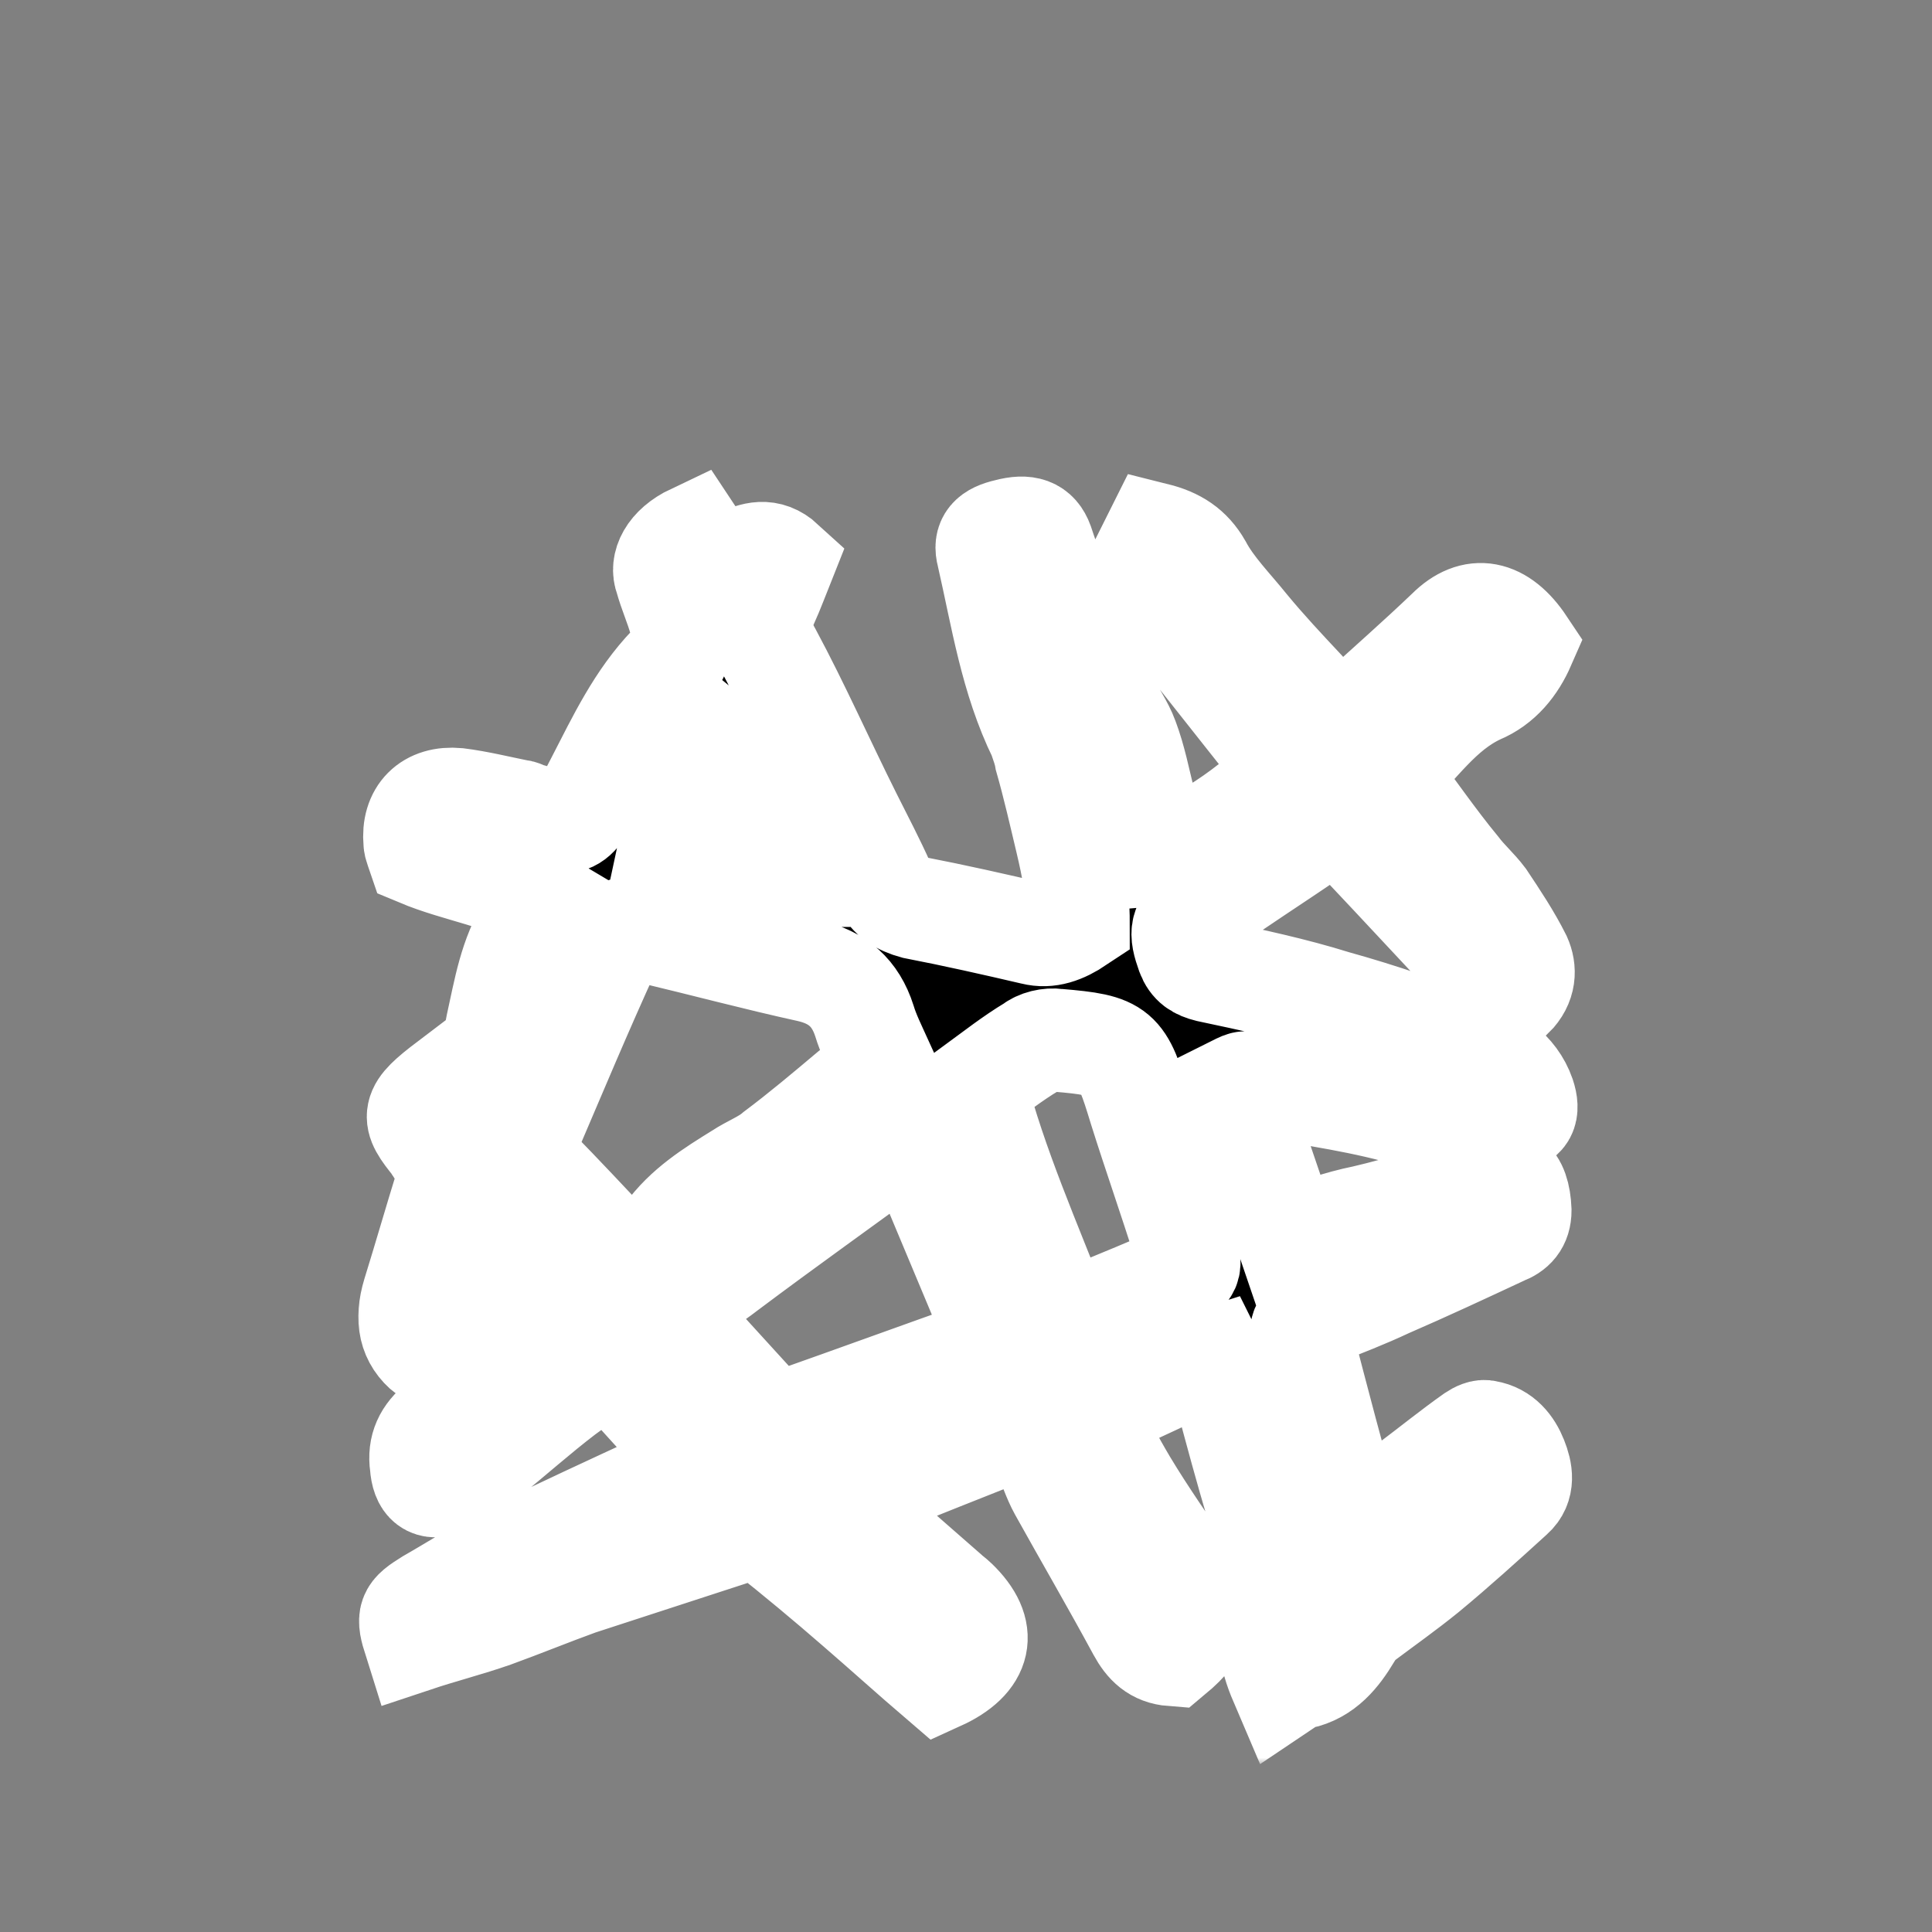
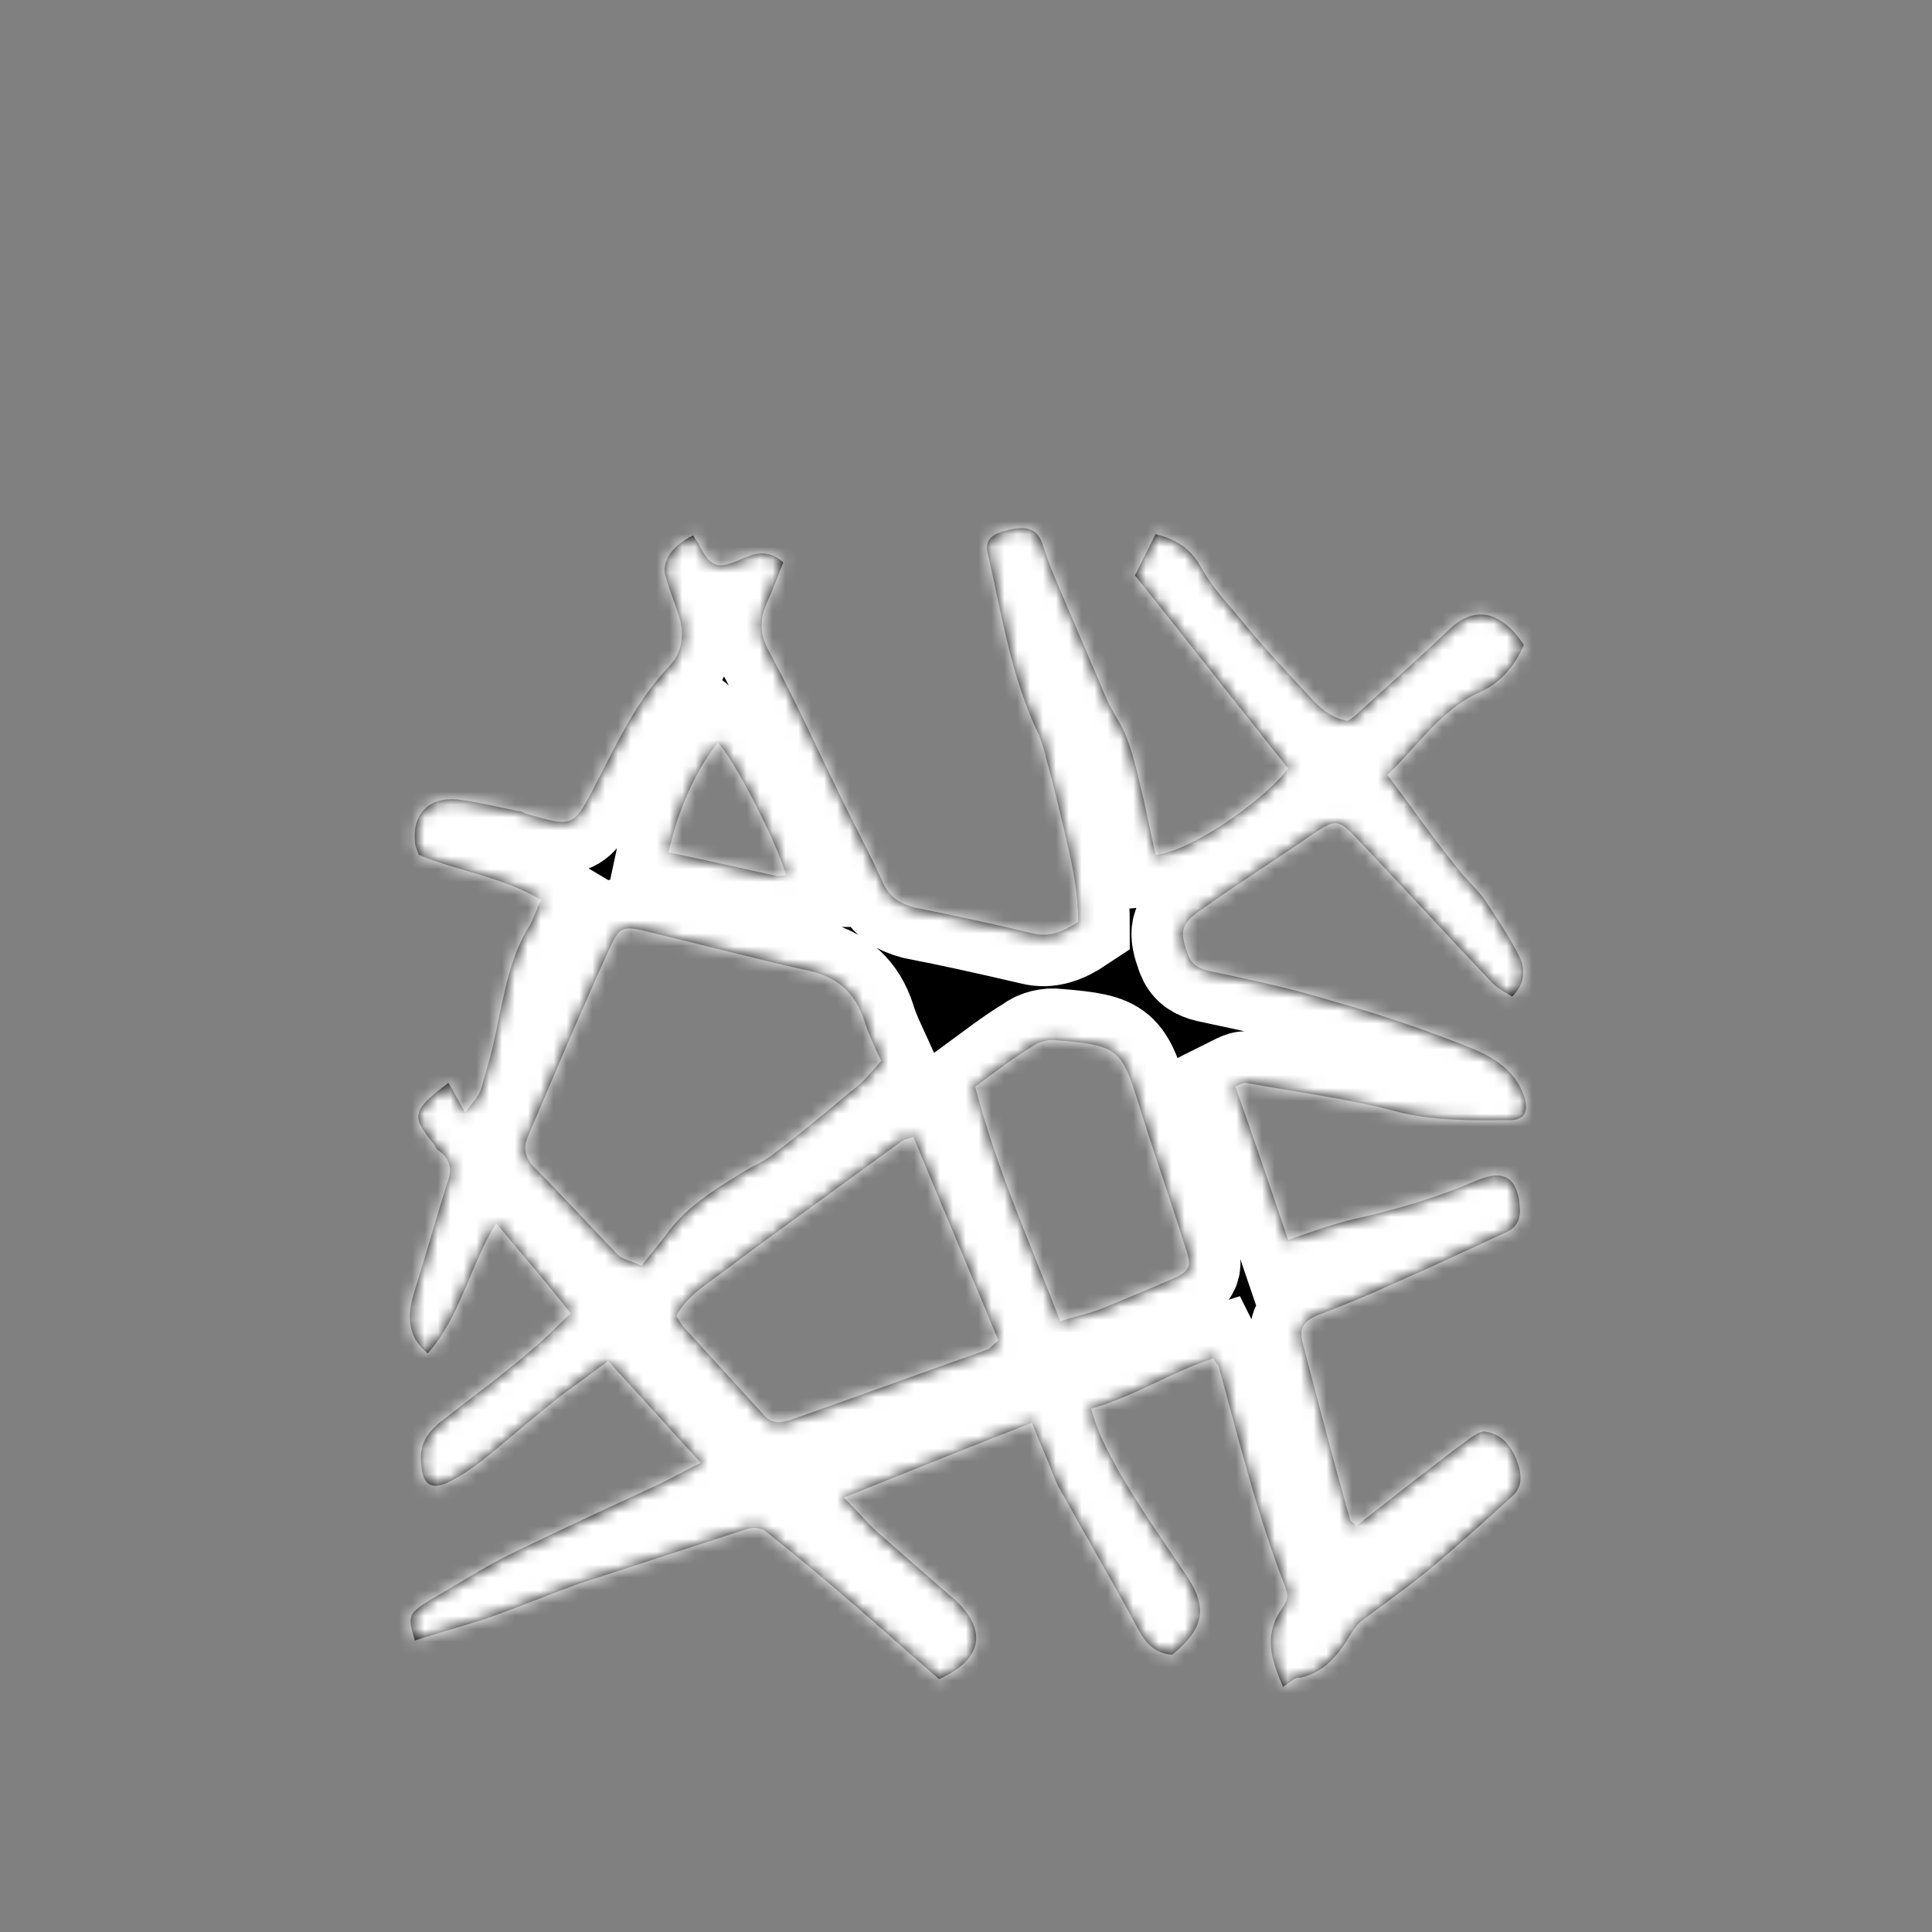
<svg xmlns="http://www.w3.org/2000/svg" width="150" height="150" viewBox="0 0 150 150" fill="none">
  <rect x="0" y="0" width="150" height="150" fill="#808080" stroke="none" />
  <mask id="path-1-outside-1_181_111" maskUnits="userSpaceOnUse" x="27.481" y="35.969" width="96" height="101" fill="black">
-     <rect fill="white" x="27.481" y="35.969" width="96" height="101" />
    <path d="M53.814 41.569C54.014 41.869 54.114 42.069 54.214 42.169C55.114 43.969 55.614 44.269 57.414 43.469C58.514 42.969 59.614 42.569 60.814 43.669C60.414 44.669 60.014 45.769 59.514 46.869C58.914 48.269 59.014 49.369 59.814 50.769C62.014 54.869 63.914 59.169 66.014 63.369C66.914 65.169 67.814 66.869 68.614 68.669C69.114 69.669 69.914 70.169 71.014 70.469C74.114 71.069 77.214 71.769 80.214 72.469C81.414 72.769 82.514 72.369 83.714 71.569C83.714 69.469 83.314 67.369 82.814 65.269C82.314 63.169 81.814 60.969 81.214 58.869C81.114 58.269 80.914 57.769 80.714 57.169C78.514 52.669 77.814 47.869 76.714 43.069C76.414 41.969 76.914 41.469 78.214 41.169C79.714 40.769 80.514 41.069 80.914 42.169C81.214 43.069 81.514 43.969 81.914 44.869C83.214 47.969 84.614 51.169 85.914 54.269C86.414 55.369 87.114 56.269 87.514 57.369C88.114 58.969 88.414 60.569 88.814 62.169C89.114 63.569 89.414 64.969 89.714 66.369C92.214 66.169 97.814 62.469 100.014 59.669C96.114 54.769 92.114 49.669 88.114 44.669C88.714 43.469 89.214 42.469 89.714 41.469C91.314 41.869 92.414 42.569 93.214 43.969C94.114 45.669 95.614 47.169 96.814 48.669C98.214 50.369 99.714 51.969 101.214 53.569C102.114 54.569 103.014 55.669 104.614 55.969C104.814 55.869 105.114 55.669 105.314 55.469C107.714 53.269 110.114 51.169 112.414 48.969C114.414 46.969 116.514 47.369 118.314 50.069C117.614 51.669 116.514 53.069 114.814 53.769C111.814 55.169 110.114 57.869 107.714 60.169C109.614 62.669 111.314 65.169 113.214 67.469C113.814 68.269 114.614 68.969 115.214 69.769C116.214 71.269 117.214 72.769 118.014 74.369C118.414 75.269 118.414 76.369 117.414 77.369C116.914 77.069 116.314 76.769 115.914 76.369C112.414 72.669 108.914 68.869 105.414 65.169C103.914 63.569 103.714 63.569 101.914 64.769C99.014 66.769 96.014 68.669 93.214 70.669C91.614 71.769 91.614 72.369 92.214 74.069C92.514 74.869 93.014 75.169 93.814 75.369C97.114 76.069 100.414 76.769 103.614 77.769C107.214 78.769 110.714 79.969 114.214 81.369C115.914 82.069 117.614 83.069 118.314 85.069C118.714 86.269 118.414 86.969 117.214 86.969C114.214 86.969 111.314 87.069 108.314 86.269C104.514 85.269 100.514 84.769 96.714 84.069C96.514 84.069 96.314 84.169 95.914 84.369C97.314 88.269 98.614 92.169 100.014 96.269C102.014 95.569 103.914 94.869 105.914 94.469C108.914 93.769 111.814 92.869 114.614 91.669C116.914 90.669 117.914 91.569 118.014 93.969C118.014 94.969 117.514 95.469 116.714 95.769C113.714 97.169 110.714 98.569 107.714 99.869C106.014 100.669 104.214 101.369 102.414 102.069C101.414 102.469 100.814 102.969 101.114 104.169C102.314 108.769 103.514 113.369 104.814 117.969C104.814 118.069 105.014 118.169 105.314 118.469C106.714 117.369 108.114 116.269 109.514 115.169C111.114 113.969 112.714 112.669 114.414 111.469C114.714 111.269 115.114 111.069 115.414 111.169C116.614 111.369 117.314 112.269 117.714 113.269C118.114 114.269 118.314 115.369 117.414 116.169C115.214 118.169 113.014 120.169 110.714 122.069C109.114 123.369 107.414 124.569 105.814 125.769C105.414 126.069 105.114 126.469 104.814 126.969C103.914 128.469 102.814 129.869 100.914 130.269C100.614 130.169 100.214 130.569 99.614 130.969C98.714 128.869 98.114 127.069 99.414 125.069C99.814 124.469 100.114 124.069 99.814 123.269C97.614 117.669 96.214 111.869 94.614 106.069C94.614 105.969 94.414 105.869 94.214 105.469C91.014 106.469 88.214 108.369 84.714 109.369C85.314 111.569 86.414 113.469 87.414 115.169C88.914 117.669 90.614 120.069 92.214 122.469C93.814 124.969 93.414 126.469 91.014 128.469C89.714 128.369 89.014 127.669 88.414 126.569C86.414 122.869 84.314 119.269 82.314 115.669C81.814 114.769 81.514 113.769 81.114 112.869C80.814 112.169 80.514 111.469 80.114 110.469C75.214 112.369 70.514 114.269 65.514 116.269C66.714 117.469 67.614 118.569 68.714 119.469C70.314 120.869 71.914 122.269 73.514 123.669C73.714 123.869 74.014 124.069 74.214 124.269C76.714 126.669 76.214 128.869 72.914 130.369C70.814 128.569 68.714 126.669 66.514 124.769C64.214 122.769 61.814 120.769 59.414 118.869C59.014 118.569 58.314 118.569 57.814 118.769C53.514 120.169 49.214 121.569 44.914 122.969C42.714 123.769 40.514 124.669 38.314 125.469C36.314 126.169 34.314 126.669 32.214 127.369C31.614 125.469 31.714 125.269 33.314 124.269C35.414 123.069 37.414 121.769 39.614 120.669C43.514 118.769 47.414 116.969 51.314 115.169C52.314 114.669 53.214 114.169 54.414 113.569C51.914 110.869 49.614 108.269 47.214 105.669C46.014 106.569 44.914 107.369 43.814 108.169C41.714 109.769 39.714 111.569 37.714 113.169C36.714 113.969 35.714 114.669 34.614 115.169C33.414 115.669 32.814 115.169 32.714 113.769C32.514 112.369 33.014 111.369 34.114 110.469C36.514 108.569 39.014 106.769 41.314 104.769C42.314 103.969 43.214 102.969 44.314 101.969C42.414 99.569 40.614 97.469 38.514 94.969C36.414 98.469 35.714 102.269 33.214 105.069C31.814 103.969 31.514 102.469 32.114 100.469C33.014 97.569 33.814 94.769 34.714 91.869C35.114 90.869 35.014 90.069 34.114 89.369C33.914 89.269 33.814 89.069 33.714 88.869C31.914 86.669 31.914 86.269 34.814 84.069C35.214 84.669 35.514 85.369 36.114 86.369C36.714 85.569 37.114 85.169 37.314 84.669C37.814 82.969 38.314 81.269 38.614 79.569C39.214 76.869 39.614 74.269 41.114 71.869C41.414 71.369 41.614 70.669 42.014 69.869C39.014 68.069 35.614 67.669 32.514 66.369C32.414 66.069 32.214 65.669 32.214 65.369C32.014 63.169 33.314 61.869 35.514 62.069C37.114 62.269 38.714 62.669 40.214 62.969C40.414 62.969 40.614 63.069 40.814 63.169C44.614 64.269 44.514 64.269 46.414 60.569C48.014 57.469 49.514 54.269 52.014 51.669C52.914 50.669 53.114 49.469 52.814 48.169C52.514 47.069 52.014 45.969 51.714 44.869C51.314 43.869 51.914 42.469 53.814 41.569ZM68.414 82.369C67.914 81.269 67.414 80.269 67.114 79.269C66.414 77.069 65.014 75.869 62.814 75.369C58.714 74.469 54.614 73.369 50.414 72.369C48.414 71.869 48.114 71.869 47.314 73.669C45.114 78.469 43.114 83.269 41.014 88.169C40.614 89.069 40.714 89.769 41.414 90.569C43.614 92.769 45.714 95.069 47.914 97.369C48.314 97.769 48.914 97.869 49.814 98.269C50.414 97.469 51.114 96.669 51.714 95.869C53.214 93.769 55.314 92.469 57.414 91.169C58.314 90.569 59.414 90.169 60.214 89.469C62.214 87.969 64.114 86.369 66.014 84.769C67.014 84.069 67.614 83.269 68.414 82.369ZM70.914 88.269C70.414 88.469 70.114 88.469 69.914 88.669C65.414 91.969 60.914 95.169 56.514 98.469C55.114 99.569 53.414 100.469 52.514 102.169C52.714 102.469 52.914 102.869 53.114 103.069C55.214 105.369 57.214 107.569 59.314 109.869C59.914 110.569 60.514 110.469 61.314 110.269C66.414 108.469 71.614 106.569 76.714 104.769C76.914 104.669 77.114 104.369 77.514 104.069C75.314 98.769 73.114 93.569 70.914 88.269ZM82.314 102.569C83.614 102.169 84.614 101.969 85.614 101.569C87.314 100.869 89.014 100.169 90.614 99.469C92.514 98.669 92.614 98.469 91.914 96.469C90.814 92.969 89.614 89.569 88.514 86.069C87.114 81.469 86.914 81.169 82.114 80.769C81.414 80.669 80.614 80.869 80.114 81.269C78.614 82.169 77.214 83.269 75.714 84.369C77.314 90.569 79.914 96.369 82.314 102.569ZM51.914 66.169C54.714 66.769 57.414 67.369 60.114 67.969C60.414 68.069 60.714 67.969 61.014 67.969C60.514 65.769 56.814 58.569 55.714 57.669C54.114 59.669 52.614 62.869 51.914 66.169Z" />
  </mask>
  <path d="M53.814 41.569C54.014 41.869 54.114 42.069 54.214 42.169C55.114 43.969 55.614 44.269 57.414 43.469C58.514 42.969 59.614 42.569 60.814 43.669C60.414 44.669 60.014 45.769 59.514 46.869C58.914 48.269 59.014 49.369 59.814 50.769C62.014 54.869 63.914 59.169 66.014 63.369C66.914 65.169 67.814 66.869 68.614 68.669C69.114 69.669 69.914 70.169 71.014 70.469C74.114 71.069 77.214 71.769 80.214 72.469C81.414 72.769 82.514 72.369 83.714 71.569C83.714 69.469 83.314 67.369 82.814 65.269C82.314 63.169 81.814 60.969 81.214 58.869C81.114 58.269 80.914 57.769 80.714 57.169C78.514 52.669 77.814 47.869 76.714 43.069C76.414 41.969 76.914 41.469 78.214 41.169C79.714 40.769 80.514 41.069 80.914 42.169C81.214 43.069 81.514 43.969 81.914 44.869C83.214 47.969 84.614 51.169 85.914 54.269C86.414 55.369 87.114 56.269 87.514 57.369C88.114 58.969 88.414 60.569 88.814 62.169C89.114 63.569 89.414 64.969 89.714 66.369C92.214 66.169 97.814 62.469 100.014 59.669C96.114 54.769 92.114 49.669 88.114 44.669C88.714 43.469 89.214 42.469 89.714 41.469C91.314 41.869 92.414 42.569 93.214 43.969C94.114 45.669 95.614 47.169 96.814 48.669C98.214 50.369 99.714 51.969 101.214 53.569C102.114 54.569 103.014 55.669 104.614 55.969C104.814 55.869 105.114 55.669 105.314 55.469C107.714 53.269 110.114 51.169 112.414 48.969C114.414 46.969 116.514 47.369 118.314 50.069C117.614 51.669 116.514 53.069 114.814 53.769C111.814 55.169 110.114 57.869 107.714 60.169C109.614 62.669 111.314 65.169 113.214 67.469C113.814 68.269 114.614 68.969 115.214 69.769C116.214 71.269 117.214 72.769 118.014 74.369C118.414 75.269 118.414 76.369 117.414 77.369C116.914 77.069 116.314 76.769 115.914 76.369C112.414 72.669 108.914 68.869 105.414 65.169C103.914 63.569 103.714 63.569 101.914 64.769C99.014 66.769 96.014 68.669 93.214 70.669C91.614 71.769 91.614 72.369 92.214 74.069C92.514 74.869 93.014 75.169 93.814 75.369C97.114 76.069 100.414 76.769 103.614 77.769C107.214 78.769 110.714 79.969 114.214 81.369C115.914 82.069 117.614 83.069 118.314 85.069C118.714 86.269 118.414 86.969 117.214 86.969C114.214 86.969 111.314 87.069 108.314 86.269C104.514 85.269 100.514 84.769 96.714 84.069C96.514 84.069 96.314 84.169 95.914 84.369C97.314 88.269 98.614 92.169 100.014 96.269C102.014 95.569 103.914 94.869 105.914 94.469C108.914 93.769 111.814 92.869 114.614 91.669C116.914 90.669 117.914 91.569 118.014 93.969C118.014 94.969 117.514 95.469 116.714 95.769C113.714 97.169 110.714 98.569 107.714 99.869C106.014 100.669 104.214 101.369 102.414 102.069C101.414 102.469 100.814 102.969 101.114 104.169C102.314 108.769 103.514 113.369 104.814 117.969C104.814 118.069 105.014 118.169 105.314 118.469C106.714 117.369 108.114 116.269 109.514 115.169C111.114 113.969 112.714 112.669 114.414 111.469C114.714 111.269 115.114 111.069 115.414 111.169C116.614 111.369 117.314 112.269 117.714 113.269C118.114 114.269 118.314 115.369 117.414 116.169C115.214 118.169 113.014 120.169 110.714 122.069C109.114 123.369 107.414 124.569 105.814 125.769C105.414 126.069 105.114 126.469 104.814 126.969C103.914 128.469 102.814 129.869 100.914 130.269C100.614 130.169 100.214 130.569 99.614 130.969C98.714 128.869 98.114 127.069 99.414 125.069C99.814 124.469 100.114 124.069 99.814 123.269C97.614 117.669 96.214 111.869 94.614 106.069C94.614 105.969 94.414 105.869 94.214 105.469C91.014 106.469 88.214 108.369 84.714 109.369C85.314 111.569 86.414 113.469 87.414 115.169C88.914 117.669 90.614 120.069 92.214 122.469C93.814 124.969 93.414 126.469 91.014 128.469C89.714 128.369 89.014 127.669 88.414 126.569C86.414 122.869 84.314 119.269 82.314 115.669C81.814 114.769 81.514 113.769 81.114 112.869C80.814 112.169 80.514 111.469 80.114 110.469C75.214 112.369 70.514 114.269 65.514 116.269C66.714 117.469 67.614 118.569 68.714 119.469C70.314 120.869 71.914 122.269 73.514 123.669C73.714 123.869 74.014 124.069 74.214 124.269C76.714 126.669 76.214 128.869 72.914 130.369C70.814 128.569 68.714 126.669 66.514 124.769C64.214 122.769 61.814 120.769 59.414 118.869C59.014 118.569 58.314 118.569 57.814 118.769C53.514 120.169 49.214 121.569 44.914 122.969C42.714 123.769 40.514 124.669 38.314 125.469C36.314 126.169 34.314 126.669 32.214 127.369C31.614 125.469 31.714 125.269 33.314 124.269C35.414 123.069 37.414 121.769 39.614 120.669C43.514 118.769 47.414 116.969 51.314 115.169C52.314 114.669 53.214 114.169 54.414 113.569C51.914 110.869 49.614 108.269 47.214 105.669C46.014 106.569 44.914 107.369 43.814 108.169C41.714 109.769 39.714 111.569 37.714 113.169C36.714 113.969 35.714 114.669 34.614 115.169C33.414 115.669 32.814 115.169 32.714 113.769C32.514 112.369 33.014 111.369 34.114 110.469C36.514 108.569 39.014 106.769 41.314 104.769C42.314 103.969 43.214 102.969 44.314 101.969C42.414 99.569 40.614 97.469 38.514 94.969C36.414 98.469 35.714 102.269 33.214 105.069C31.814 103.969 31.514 102.469 32.114 100.469C33.014 97.569 33.814 94.769 34.714 91.869C35.114 90.869 35.014 90.069 34.114 89.369C33.914 89.269 33.814 89.069 33.714 88.869C31.914 86.669 31.914 86.269 34.814 84.069C35.214 84.669 35.514 85.369 36.114 86.369C36.714 85.569 37.114 85.169 37.314 84.669C37.814 82.969 38.314 81.269 38.614 79.569C39.214 76.869 39.614 74.269 41.114 71.869C41.414 71.369 41.614 70.669 42.014 69.869C39.014 68.069 35.614 67.669 32.514 66.369C32.414 66.069 32.214 65.669 32.214 65.369C32.014 63.169 33.314 61.869 35.514 62.069C37.114 62.269 38.714 62.669 40.214 62.969C40.414 62.969 40.614 63.069 40.814 63.169C44.614 64.269 44.514 64.269 46.414 60.569C48.014 57.469 49.514 54.269 52.014 51.669C52.914 50.669 53.114 49.469 52.814 48.169C52.514 47.069 52.014 45.969 51.714 44.869C51.314 43.869 51.914 42.469 53.814 41.569ZM68.414 82.369C67.914 81.269 67.414 80.269 67.114 79.269C66.414 77.069 65.014 75.869 62.814 75.369C58.714 74.469 54.614 73.369 50.414 72.369C48.414 71.869 48.114 71.869 47.314 73.669C45.114 78.469 43.114 83.269 41.014 88.169C40.614 89.069 40.714 89.769 41.414 90.569C43.614 92.769 45.714 95.069 47.914 97.369C48.314 97.769 48.914 97.869 49.814 98.269C50.414 97.469 51.114 96.669 51.714 95.869C53.214 93.769 55.314 92.469 57.414 91.169C58.314 90.569 59.414 90.169 60.214 89.469C62.214 87.969 64.114 86.369 66.014 84.769C67.014 84.069 67.614 83.269 68.414 82.369ZM70.914 88.269C70.414 88.469 70.114 88.469 69.914 88.669C65.414 91.969 60.914 95.169 56.514 98.469C55.114 99.569 53.414 100.469 52.514 102.169C52.714 102.469 52.914 102.869 53.114 103.069C55.214 105.369 57.214 107.569 59.314 109.869C59.914 110.569 60.514 110.469 61.314 110.269C66.414 108.469 71.614 106.569 76.714 104.769C76.914 104.669 77.114 104.369 77.514 104.069C75.314 98.769 73.114 93.569 70.914 88.269ZM82.314 102.569C83.614 102.169 84.614 101.969 85.614 101.569C87.314 100.869 89.014 100.169 90.614 99.469C92.514 98.669 92.614 98.469 91.914 96.469C90.814 92.969 89.614 89.569 88.514 86.069C87.114 81.469 86.914 81.169 82.114 80.769C81.414 80.669 80.614 80.869 80.114 81.269C78.614 82.169 77.214 83.269 75.714 84.369C77.314 90.569 79.914 96.369 82.314 102.569ZM51.914 66.169C54.714 66.769 57.414 67.369 60.114 67.969C60.414 68.069 60.714 67.969 61.014 67.969C60.514 65.769 56.814 58.569 55.714 57.669C54.114 59.669 52.614 62.869 51.914 66.169Z" fill="black" />
-   <path d="M53.814 41.569C54.014 41.869 54.114 42.069 54.214 42.169C55.114 43.969 55.614 44.269 57.414 43.469C58.514 42.969 59.614 42.569 60.814 43.669C60.414 44.669 60.014 45.769 59.514 46.869C58.914 48.269 59.014 49.369 59.814 50.769C62.014 54.869 63.914 59.169 66.014 63.369C66.914 65.169 67.814 66.869 68.614 68.669C69.114 69.669 69.914 70.169 71.014 70.469C74.114 71.069 77.214 71.769 80.214 72.469C81.414 72.769 82.514 72.369 83.714 71.569C83.714 69.469 83.314 67.369 82.814 65.269C82.314 63.169 81.814 60.969 81.214 58.869C81.114 58.269 80.914 57.769 80.714 57.169C78.514 52.669 77.814 47.869 76.714 43.069C76.414 41.969 76.914 41.469 78.214 41.169C79.714 40.769 80.514 41.069 80.914 42.169C81.214 43.069 81.514 43.969 81.914 44.869C83.214 47.969 84.614 51.169 85.914 54.269C86.414 55.369 87.114 56.269 87.514 57.369C88.114 58.969 88.414 60.569 88.814 62.169C89.114 63.569 89.414 64.969 89.714 66.369C92.214 66.169 97.814 62.469 100.014 59.669C96.114 54.769 92.114 49.669 88.114 44.669C88.714 43.469 89.214 42.469 89.714 41.469C91.314 41.869 92.414 42.569 93.214 43.969C94.114 45.669 95.614 47.169 96.814 48.669C98.214 50.369 99.714 51.969 101.214 53.569C102.114 54.569 103.014 55.669 104.614 55.969C104.814 55.869 105.114 55.669 105.314 55.469C107.714 53.269 110.114 51.169 112.414 48.969C114.414 46.969 116.514 47.369 118.314 50.069C117.614 51.669 116.514 53.069 114.814 53.769C111.814 55.169 110.114 57.869 107.714 60.169C109.614 62.669 111.314 65.169 113.214 67.469C113.814 68.269 114.614 68.969 115.214 69.769C116.214 71.269 117.214 72.769 118.014 74.369C118.414 75.269 118.414 76.369 117.414 77.369C116.914 77.069 116.314 76.769 115.914 76.369C112.414 72.669 108.914 68.869 105.414 65.169C103.914 63.569 103.714 63.569 101.914 64.769C99.014 66.769 96.014 68.669 93.214 70.669C91.614 71.769 91.614 72.369 92.214 74.069C92.514 74.869 93.014 75.169 93.814 75.369C97.114 76.069 100.414 76.769 103.614 77.769C107.214 78.769 110.714 79.969 114.214 81.369C115.914 82.069 117.614 83.069 118.314 85.069C118.714 86.269 118.414 86.969 117.214 86.969C114.214 86.969 111.314 87.069 108.314 86.269C104.514 85.269 100.514 84.769 96.714 84.069C96.514 84.069 96.314 84.169 95.914 84.369C97.314 88.269 98.614 92.169 100.014 96.269C102.014 95.569 103.914 94.869 105.914 94.469C108.914 93.769 111.814 92.869 114.614 91.669C116.914 90.669 117.914 91.569 118.014 93.969C118.014 94.969 117.514 95.469 116.714 95.769C113.714 97.169 110.714 98.569 107.714 99.869C106.014 100.669 104.214 101.369 102.414 102.069C101.414 102.469 100.814 102.969 101.114 104.169C102.314 108.769 103.514 113.369 104.814 117.969C104.814 118.069 105.014 118.169 105.314 118.469C106.714 117.369 108.114 116.269 109.514 115.169C111.114 113.969 112.714 112.669 114.414 111.469C114.714 111.269 115.114 111.069 115.414 111.169C116.614 111.369 117.314 112.269 117.714 113.269C118.114 114.269 118.314 115.369 117.414 116.169C115.214 118.169 113.014 120.169 110.714 122.069C109.114 123.369 107.414 124.569 105.814 125.769C105.414 126.069 105.114 126.469 104.814 126.969C103.914 128.469 102.814 129.869 100.914 130.269C100.614 130.169 100.214 130.569 99.614 130.969C98.714 128.869 98.114 127.069 99.414 125.069C99.814 124.469 100.114 124.069 99.814 123.269C97.614 117.669 96.214 111.869 94.614 106.069C94.614 105.969 94.414 105.869 94.214 105.469C91.014 106.469 88.214 108.369 84.714 109.369C85.314 111.569 86.414 113.469 87.414 115.169C88.914 117.669 90.614 120.069 92.214 122.469C93.814 124.969 93.414 126.469 91.014 128.469C89.714 128.369 89.014 127.669 88.414 126.569C86.414 122.869 84.314 119.269 82.314 115.669C81.814 114.769 81.514 113.769 81.114 112.869C80.814 112.169 80.514 111.469 80.114 110.469C75.214 112.369 70.514 114.269 65.514 116.269C66.714 117.469 67.614 118.569 68.714 119.469C70.314 120.869 71.914 122.269 73.514 123.669C73.714 123.869 74.014 124.069 74.214 124.269C76.714 126.669 76.214 128.869 72.914 130.369C70.814 128.569 68.714 126.669 66.514 124.769C64.214 122.769 61.814 120.769 59.414 118.869C59.014 118.569 58.314 118.569 57.814 118.769C53.514 120.169 49.214 121.569 44.914 122.969C42.714 123.769 40.514 124.669 38.314 125.469C36.314 126.169 34.314 126.669 32.214 127.369C31.614 125.469 31.714 125.269 33.314 124.269C35.414 123.069 37.414 121.769 39.614 120.669C43.514 118.769 47.414 116.969 51.314 115.169C52.314 114.669 53.214 114.169 54.414 113.569C51.914 110.869 49.614 108.269 47.214 105.669C46.014 106.569 44.914 107.369 43.814 108.169C41.714 109.769 39.714 111.569 37.714 113.169C36.714 113.969 35.714 114.669 34.614 115.169C33.414 115.669 32.814 115.169 32.714 113.769C32.514 112.369 33.014 111.369 34.114 110.469C36.514 108.569 39.014 106.769 41.314 104.769C42.314 103.969 43.214 102.969 44.314 101.969C42.414 99.569 40.614 97.469 38.514 94.969C36.414 98.469 35.714 102.269 33.214 105.069C31.814 103.969 31.514 102.469 32.114 100.469C33.014 97.569 33.814 94.769 34.714 91.869C35.114 90.869 35.014 90.069 34.114 89.369C33.914 89.269 33.814 89.069 33.714 88.869C31.914 86.669 31.914 86.269 34.814 84.069C35.214 84.669 35.514 85.369 36.114 86.369C36.714 85.569 37.114 85.169 37.314 84.669C37.814 82.969 38.314 81.269 38.614 79.569C39.214 76.869 39.614 74.269 41.114 71.869C41.414 71.369 41.614 70.669 42.014 69.869C39.014 68.069 35.614 67.669 32.514 66.369C32.414 66.069 32.214 65.669 32.214 65.369C32.014 63.169 33.314 61.869 35.514 62.069C37.114 62.269 38.714 62.669 40.214 62.969C40.414 62.969 40.614 63.069 40.814 63.169C44.614 64.269 44.514 64.269 46.414 60.569C48.014 57.469 49.514 54.269 52.014 51.669C52.914 50.669 53.114 49.469 52.814 48.169C52.514 47.069 52.014 45.969 51.714 44.869C51.314 43.869 51.914 42.469 53.814 41.569ZM68.414 82.369C67.914 81.269 67.414 80.269 67.114 79.269C66.414 77.069 65.014 75.869 62.814 75.369C58.714 74.469 54.614 73.369 50.414 72.369C48.414 71.869 48.114 71.869 47.314 73.669C45.114 78.469 43.114 83.269 41.014 88.169C40.614 89.069 40.714 89.769 41.414 90.569C43.614 92.769 45.714 95.069 47.914 97.369C48.314 97.769 48.914 97.869 49.814 98.269C50.414 97.469 51.114 96.669 51.714 95.869C53.214 93.769 55.314 92.469 57.414 91.169C58.314 90.569 59.414 90.169 60.214 89.469C62.214 87.969 64.114 86.369 66.014 84.769C67.014 84.069 67.614 83.269 68.414 82.369ZM70.914 88.269C70.414 88.469 70.114 88.469 69.914 88.669C65.414 91.969 60.914 95.169 56.514 98.469C55.114 99.569 53.414 100.469 52.514 102.169C52.714 102.469 52.914 102.869 53.114 103.069C55.214 105.369 57.214 107.569 59.314 109.869C59.914 110.569 60.514 110.469 61.314 110.269C66.414 108.469 71.614 106.569 76.714 104.769C76.914 104.669 77.114 104.369 77.514 104.069C75.314 98.769 73.114 93.569 70.914 88.269ZM82.314 102.569C83.614 102.169 84.614 101.969 85.614 101.569C87.314 100.869 89.014 100.169 90.614 99.469C92.514 98.669 92.614 98.469 91.914 96.469C90.814 92.969 89.614 89.569 88.514 86.069C87.114 81.469 86.914 81.169 82.114 80.769C81.414 80.669 80.614 80.869 80.114 81.269C78.614 82.169 77.214 83.269 75.714 84.369C77.314 90.569 79.914 96.369 82.314 102.569ZM51.914 66.169C54.714 66.769 57.414 67.369 60.114 67.969C60.414 68.069 60.714 67.969 61.014 67.969C60.514 65.769 56.814 58.569 55.714 57.669C54.114 59.669 52.614 62.869 51.914 66.169Z" stroke="white" stroke-width="8" mask="url(#path-1-outside-1_181_111)" />
+   <path d="M53.814 41.569C54.014 41.869 54.114 42.069 54.214 42.169C55.114 43.969 55.614 44.269 57.414 43.469C58.514 42.969 59.614 42.569 60.814 43.669C60.414 44.669 60.014 45.769 59.514 46.869C58.914 48.269 59.014 49.369 59.814 50.769C62.014 54.869 63.914 59.169 66.014 63.369C66.914 65.169 67.814 66.869 68.614 68.669C69.114 69.669 69.914 70.169 71.014 70.469C74.114 71.069 77.214 71.769 80.214 72.469C81.414 72.769 82.514 72.369 83.714 71.569C83.714 69.469 83.314 67.369 82.814 65.269C82.314 63.169 81.814 60.969 81.214 58.869C81.114 58.269 80.914 57.769 80.714 57.169C78.514 52.669 77.814 47.869 76.714 43.069C76.414 41.969 76.914 41.469 78.214 41.169C79.714 40.769 80.514 41.069 80.914 42.169C81.214 43.069 81.514 43.969 81.914 44.869C83.214 47.969 84.614 51.169 85.914 54.269C86.414 55.369 87.114 56.269 87.514 57.369C88.114 58.969 88.414 60.569 88.814 62.169C89.114 63.569 89.414 64.969 89.714 66.369C92.214 66.169 97.814 62.469 100.014 59.669C96.114 54.769 92.114 49.669 88.114 44.669C88.714 43.469 89.214 42.469 89.714 41.469C91.314 41.869 92.414 42.569 93.214 43.969C94.114 45.669 95.614 47.169 96.814 48.669C98.214 50.369 99.714 51.969 101.214 53.569C102.114 54.569 103.014 55.669 104.614 55.969C104.814 55.869 105.114 55.669 105.314 55.469C107.714 53.269 110.114 51.169 112.414 48.969C114.414 46.969 116.514 47.369 118.314 50.069C117.614 51.669 116.514 53.069 114.814 53.769C111.814 55.169 110.114 57.869 107.714 60.169C109.614 62.669 111.314 65.169 113.214 67.469C113.814 68.269 114.614 68.969 115.214 69.769C116.214 71.269 117.214 72.769 118.014 74.369C118.414 75.269 118.414 76.369 117.414 77.369C116.914 77.069 116.314 76.769 115.914 76.369C112.414 72.669 108.914 68.869 105.414 65.169C103.914 63.569 103.714 63.569 101.914 64.769C99.014 66.769 96.014 68.669 93.214 70.669C91.614 71.769 91.614 72.369 92.214 74.069C92.514 74.869 93.014 75.169 93.814 75.369C97.114 76.069 100.414 76.769 103.614 77.769C107.214 78.769 110.714 79.969 114.214 81.369C115.914 82.069 117.614 83.069 118.314 85.069C118.714 86.269 118.414 86.969 117.214 86.969C114.214 86.969 111.314 87.069 108.314 86.269C104.514 85.269 100.514 84.769 96.714 84.069C96.514 84.069 96.314 84.169 95.914 84.369C97.314 88.269 98.614 92.169 100.014 96.269C102.014 95.569 103.914 94.869 105.914 94.469C108.914 93.769 111.814 92.869 114.614 91.669C116.914 90.669 117.914 91.569 118.014 93.969C118.014 94.969 117.514 95.469 116.714 95.769C113.714 97.169 110.714 98.569 107.714 99.869C106.014 100.669 104.214 101.369 102.414 102.069C101.414 102.469 100.814 102.969 101.114 104.169C102.314 108.769 103.514 113.369 104.814 117.969C104.814 118.069 105.014 118.169 105.314 118.469C106.714 117.369 108.114 116.269 109.514 115.169C111.114 113.969 112.714 112.669 114.414 111.469C114.714 111.269 115.114 111.069 115.414 111.169C116.614 111.369 117.314 112.269 117.714 113.269C118.114 114.269 118.314 115.369 117.414 116.169C115.214 118.169 113.014 120.169 110.714 122.069C109.114 123.369 107.414 124.569 105.814 125.769C105.414 126.069 105.114 126.469 104.814 126.969C103.914 128.469 102.814 129.869 100.914 130.269C100.614 130.169 100.214 130.569 99.614 130.969C98.714 128.869 98.114 127.069 99.414 125.069C99.814 124.469 100.114 124.069 99.814 123.269C97.614 117.669 96.214 111.869 94.614 106.069C94.614 105.969 94.414 105.869 94.214 105.469C91.014 106.469 88.214 108.369 84.714 109.369C85.314 111.569 86.414 113.469 87.414 115.169C88.914 117.669 90.614 120.069 92.214 122.469C93.814 124.969 93.414 126.469 91.014 128.469C89.714 128.369 89.014 127.669 88.414 126.569C86.414 122.869 84.314 119.269 82.314 115.669C81.814 114.769 81.514 113.769 81.114 112.869C80.814 112.169 80.514 111.469 80.114 110.469C75.214 112.369 70.514 114.269 65.514 116.269C66.714 117.469 67.614 118.569 68.714 119.469C70.314 120.869 71.914 122.269 73.514 123.669C73.714 123.869 74.014 124.069 74.214 124.269C76.714 126.669 76.214 128.869 72.914 130.369C70.814 128.569 68.714 126.669 66.514 124.769C64.214 122.769 61.814 120.769 59.414 118.869C59.014 118.569 58.314 118.569 57.814 118.769C53.514 120.169 49.214 121.569 44.914 122.969C42.714 123.769 40.514 124.669 38.314 125.469C36.314 126.169 34.314 126.669 32.214 127.369C31.614 125.469 31.714 125.269 33.314 124.269C35.414 123.069 37.414 121.769 39.614 120.669C43.514 118.769 47.414 116.969 51.314 115.169C52.314 114.669 53.214 114.169 54.414 113.569C51.914 110.869 49.614 108.269 47.214 105.669C46.014 106.569 44.914 107.369 43.814 108.169C41.714 109.769 39.714 111.569 37.714 113.169C36.714 113.969 35.714 114.669 34.614 115.169C33.414 115.669 32.814 115.169 32.714 113.769C32.514 112.369 33.014 111.369 34.114 110.469C36.514 108.569 39.014 106.769 41.314 104.769C42.314 103.969 43.214 102.969 44.314 101.969C42.414 99.569 40.614 97.469 38.514 94.969C36.414 98.469 35.714 102.269 33.214 105.069C33.014 97.569 33.814 94.769 34.714 91.869C35.114 90.869 35.014 90.069 34.114 89.369C33.914 89.269 33.814 89.069 33.714 88.869C31.914 86.669 31.914 86.269 34.814 84.069C35.214 84.669 35.514 85.369 36.114 86.369C36.714 85.569 37.114 85.169 37.314 84.669C37.814 82.969 38.314 81.269 38.614 79.569C39.214 76.869 39.614 74.269 41.114 71.869C41.414 71.369 41.614 70.669 42.014 69.869C39.014 68.069 35.614 67.669 32.514 66.369C32.414 66.069 32.214 65.669 32.214 65.369C32.014 63.169 33.314 61.869 35.514 62.069C37.114 62.269 38.714 62.669 40.214 62.969C40.414 62.969 40.614 63.069 40.814 63.169C44.614 64.269 44.514 64.269 46.414 60.569C48.014 57.469 49.514 54.269 52.014 51.669C52.914 50.669 53.114 49.469 52.814 48.169C52.514 47.069 52.014 45.969 51.714 44.869C51.314 43.869 51.914 42.469 53.814 41.569ZM68.414 82.369C67.914 81.269 67.414 80.269 67.114 79.269C66.414 77.069 65.014 75.869 62.814 75.369C58.714 74.469 54.614 73.369 50.414 72.369C48.414 71.869 48.114 71.869 47.314 73.669C45.114 78.469 43.114 83.269 41.014 88.169C40.614 89.069 40.714 89.769 41.414 90.569C43.614 92.769 45.714 95.069 47.914 97.369C48.314 97.769 48.914 97.869 49.814 98.269C50.414 97.469 51.114 96.669 51.714 95.869C53.214 93.769 55.314 92.469 57.414 91.169C58.314 90.569 59.414 90.169 60.214 89.469C62.214 87.969 64.114 86.369 66.014 84.769C67.014 84.069 67.614 83.269 68.414 82.369ZM70.914 88.269C70.414 88.469 70.114 88.469 69.914 88.669C65.414 91.969 60.914 95.169 56.514 98.469C55.114 99.569 53.414 100.469 52.514 102.169C52.714 102.469 52.914 102.869 53.114 103.069C55.214 105.369 57.214 107.569 59.314 109.869C59.914 110.569 60.514 110.469 61.314 110.269C66.414 108.469 71.614 106.569 76.714 104.769C76.914 104.669 77.114 104.369 77.514 104.069C75.314 98.769 73.114 93.569 70.914 88.269ZM82.314 102.569C83.614 102.169 84.614 101.969 85.614 101.569C87.314 100.869 89.014 100.169 90.614 99.469C92.514 98.669 92.614 98.469 91.914 96.469C90.814 92.969 89.614 89.569 88.514 86.069C87.114 81.469 86.914 81.169 82.114 80.769C81.414 80.669 80.614 80.869 80.114 81.269C78.614 82.169 77.214 83.269 75.714 84.369C77.314 90.569 79.914 96.369 82.314 102.569ZM51.914 66.169C54.714 66.769 57.414 67.369 60.114 67.969C60.414 68.069 60.714 67.969 61.014 67.969C60.514 65.769 56.814 58.569 55.714 57.669C54.114 59.669 52.614 62.869 51.914 66.169Z" stroke="white" stroke-width="8" mask="url(#path-1-outside-1_181_111)" />
</svg>